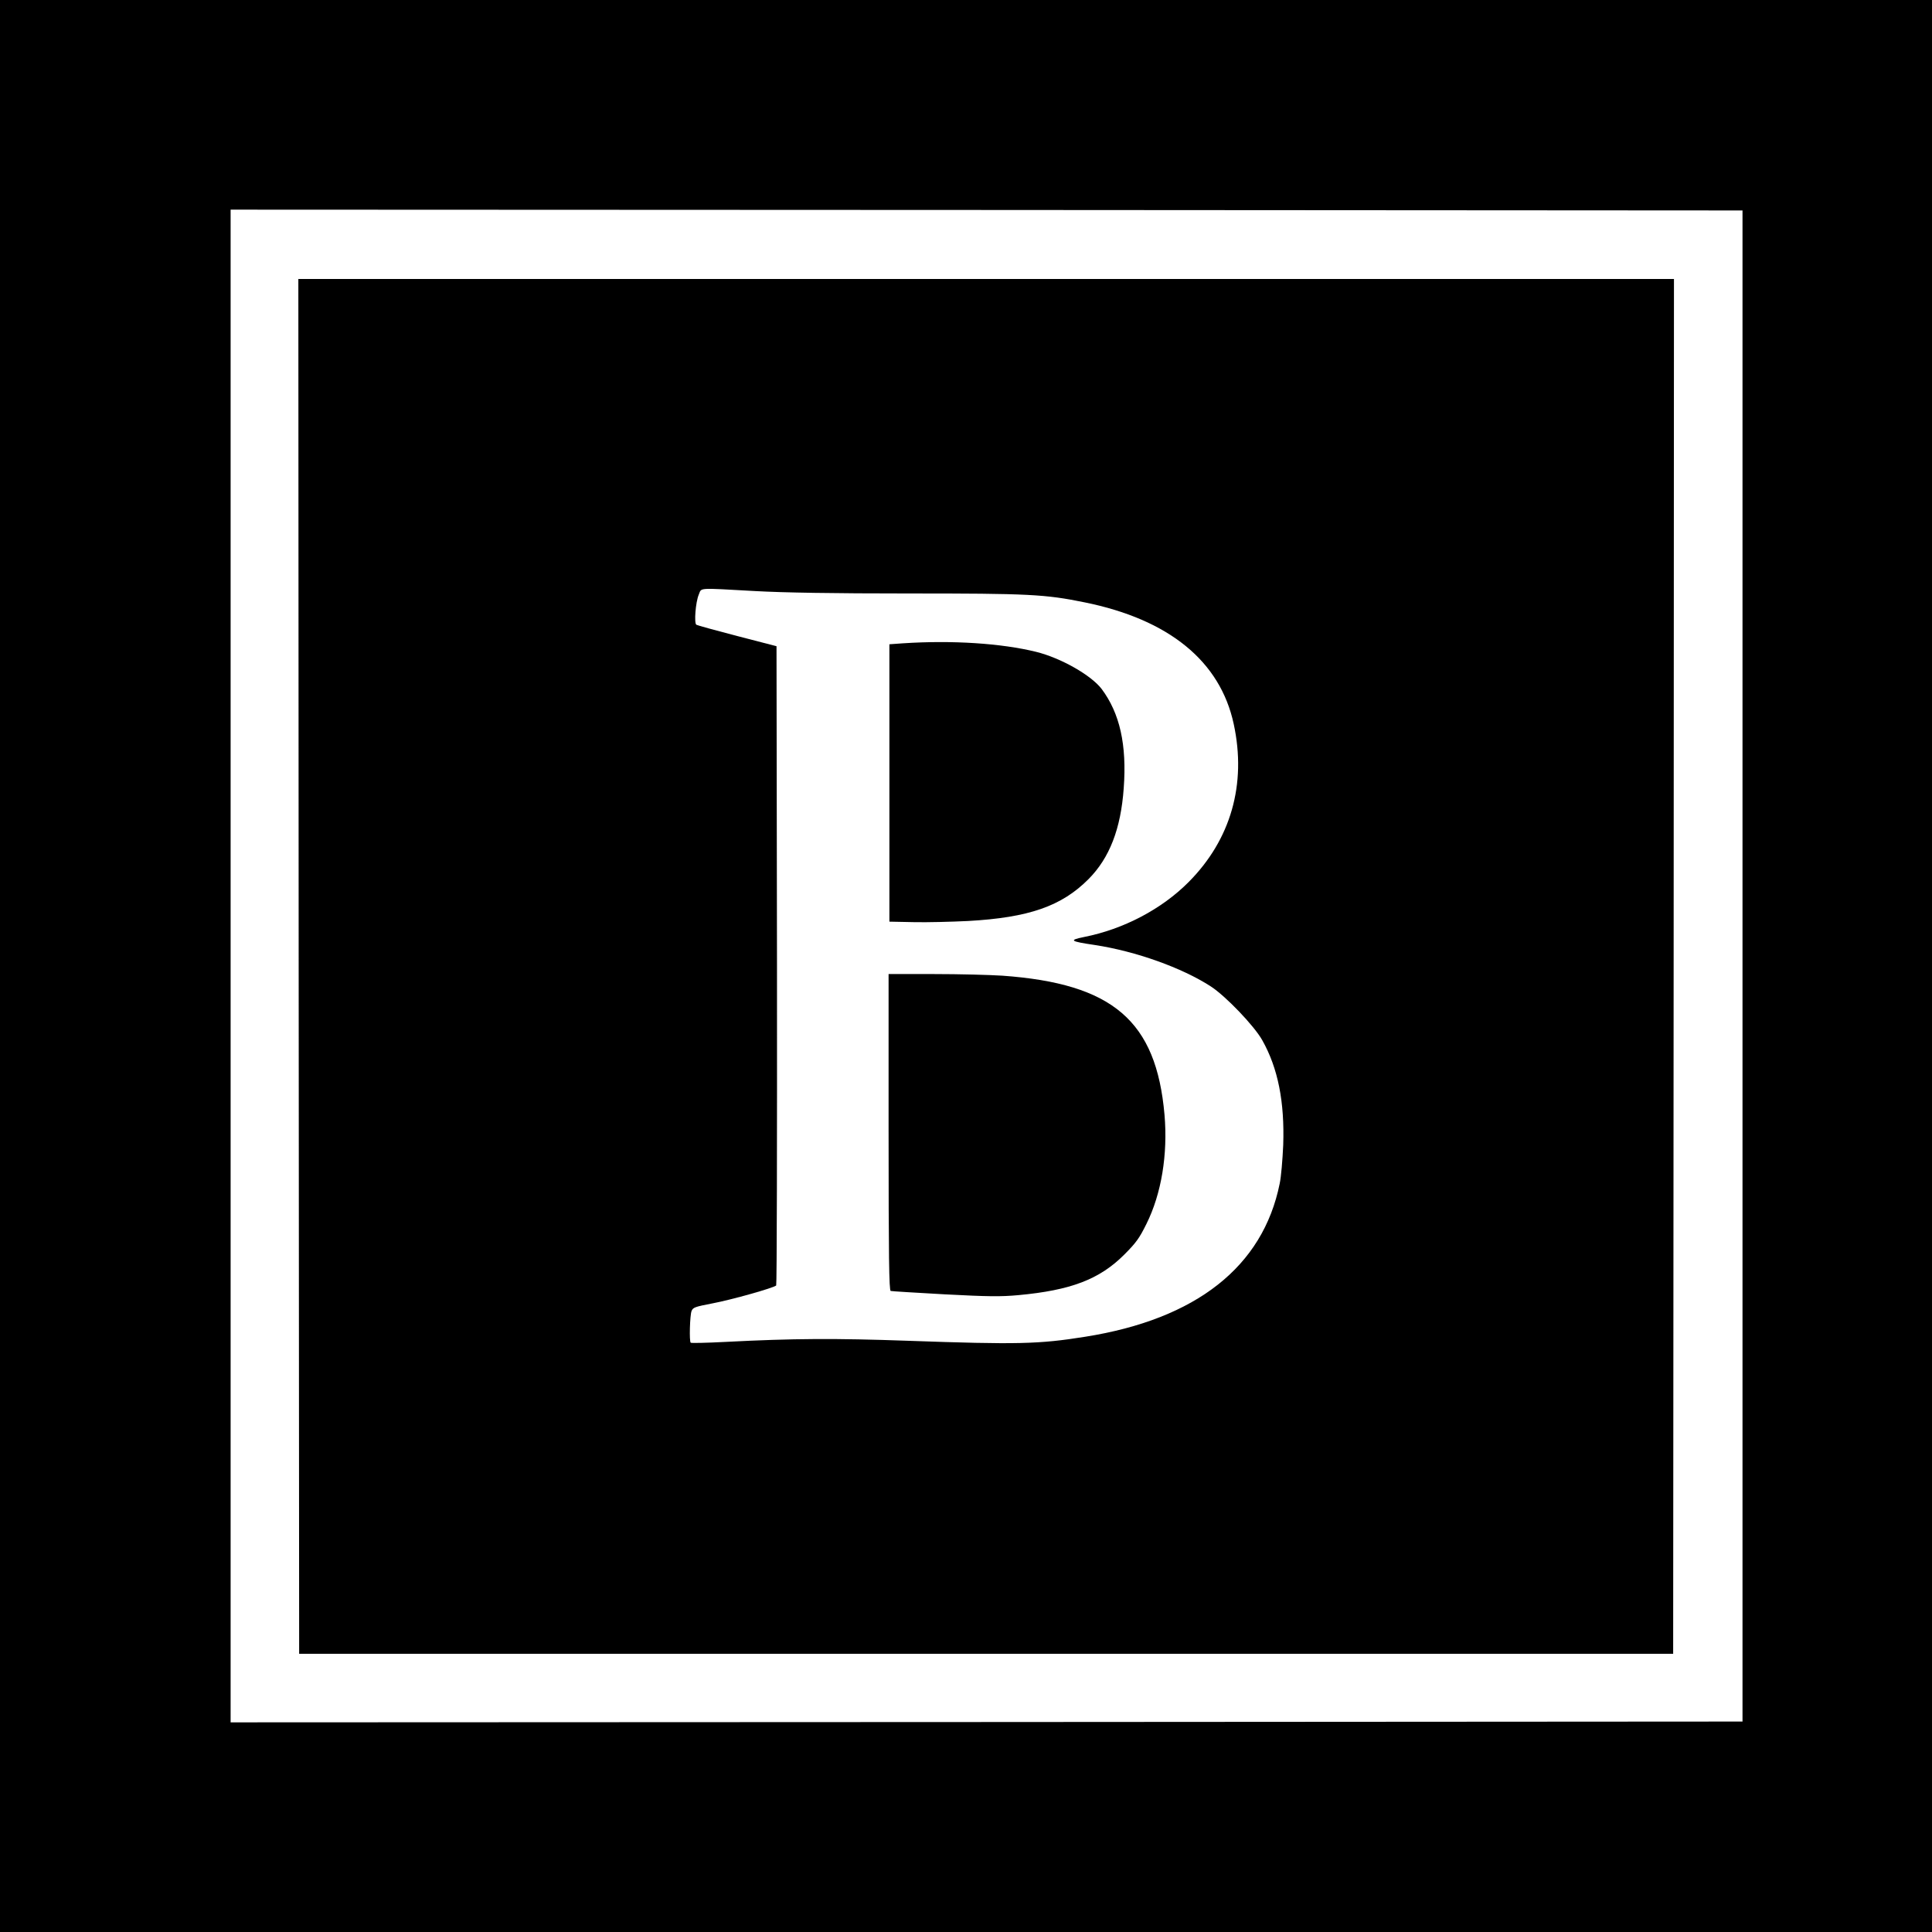
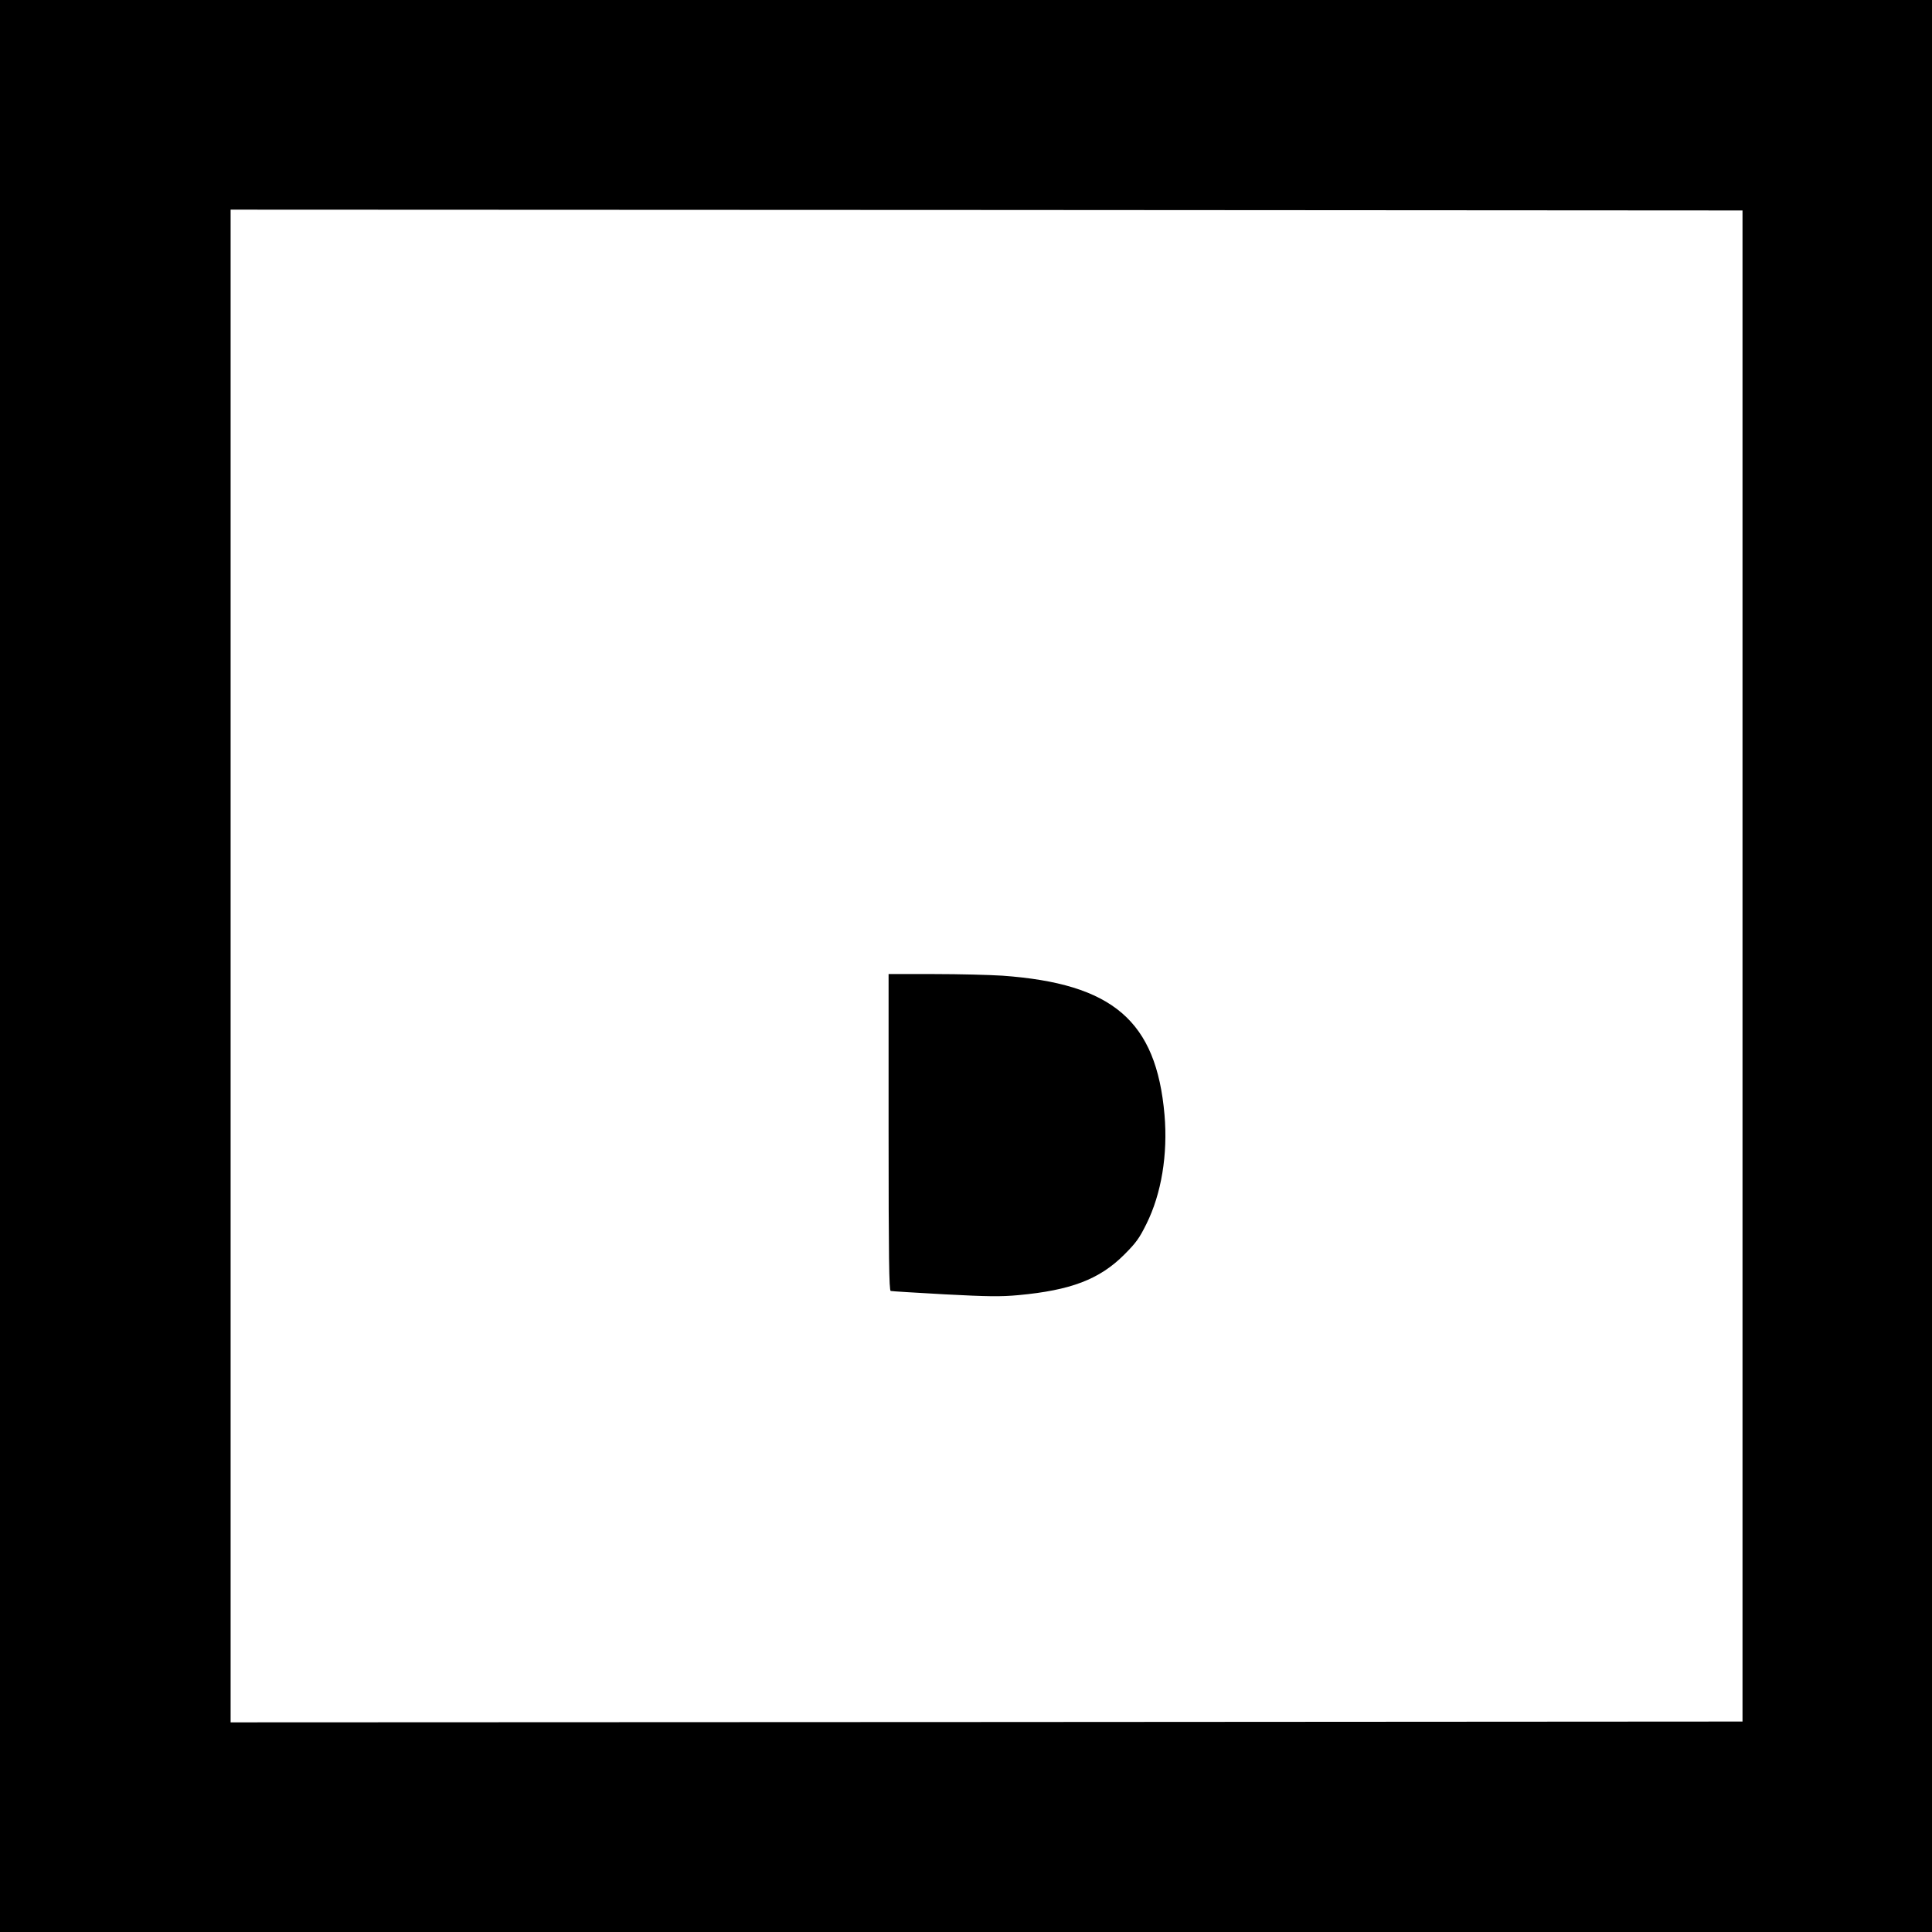
<svg xmlns="http://www.w3.org/2000/svg" version="1.0" width="1198pt" height="1198pt" viewBox="0 0 1198 1198" preserveAspectRatio="xMidYMid meet">
  <g transform="translate(0,1198) scale(0.1,-0.1)" fill="#000000" stroke="none">
    <path d="M0 5990 l0 -5990 5990 0 5990 0 0 5990 0 5990 -5990 0 -5990 0 0 -5990z m10805 0 l0 -4685 -4687 -3 -4688 -2 0 4690 0 4690 4688 -2 4687 -3 0 -4685z" />
-     <path d="M1852 5988 l3 -4263 4260 0 4260 0 3 4263 2 4262 -4265 0 -4265 0 2 -4262z m2828 2327 c180 -10 487 -15 955 -15 745 0 845 -5 1090 -55 524 -106 841 -365 925 -754 81 -374 -18 -718 -280 -981 -167 -168 -404 -292 -647 -340 -98 -20 -89 -27 67 -50 254 -39 539 -141 717 -256 92 -59 271 -246 320 -334 98 -174 139 -383 130 -650 -4 -91 -13 -199 -22 -240 -104 -514 -517 -840 -1206 -949 -287 -46 -421 -49 -1097 -25 -452 16 -711 15 -1135 -7 -115 -6 -211 -8 -214 -5 -10 9 -5 169 5 196 9 23 21 27 130 48 117 22 380 96 395 111 4 4 6 897 5 1986 l-3 1978 -243 63 c-134 35 -248 66 -254 70 -15 9 -5 140 15 187 19 44 -15 42 347 22z" />
-     <path d="M5600 7991 l-85 -6 0 -860 0 -860 150 -3 c83 -2 234 2 337 7 378 21 581 92 748 260 130 131 200 311 218 563 20 269 -24 465 -137 616 -66 86 -253 192 -406 230 -215 53 -520 73 -825 53z" />
    <path d="M5510 4960 c0 -776 3 -981 13 -985 6 -2 158 -11 336 -21 268 -14 346 -15 455 -5 326 30 504 98 657 251 74 74 94 102 138 191 93 187 133 431 112 676 -51 583 -320 814 -1006 863 -77 5 -267 10 -422 10 l-283 0 0 -980z" />
  </g>
</svg>